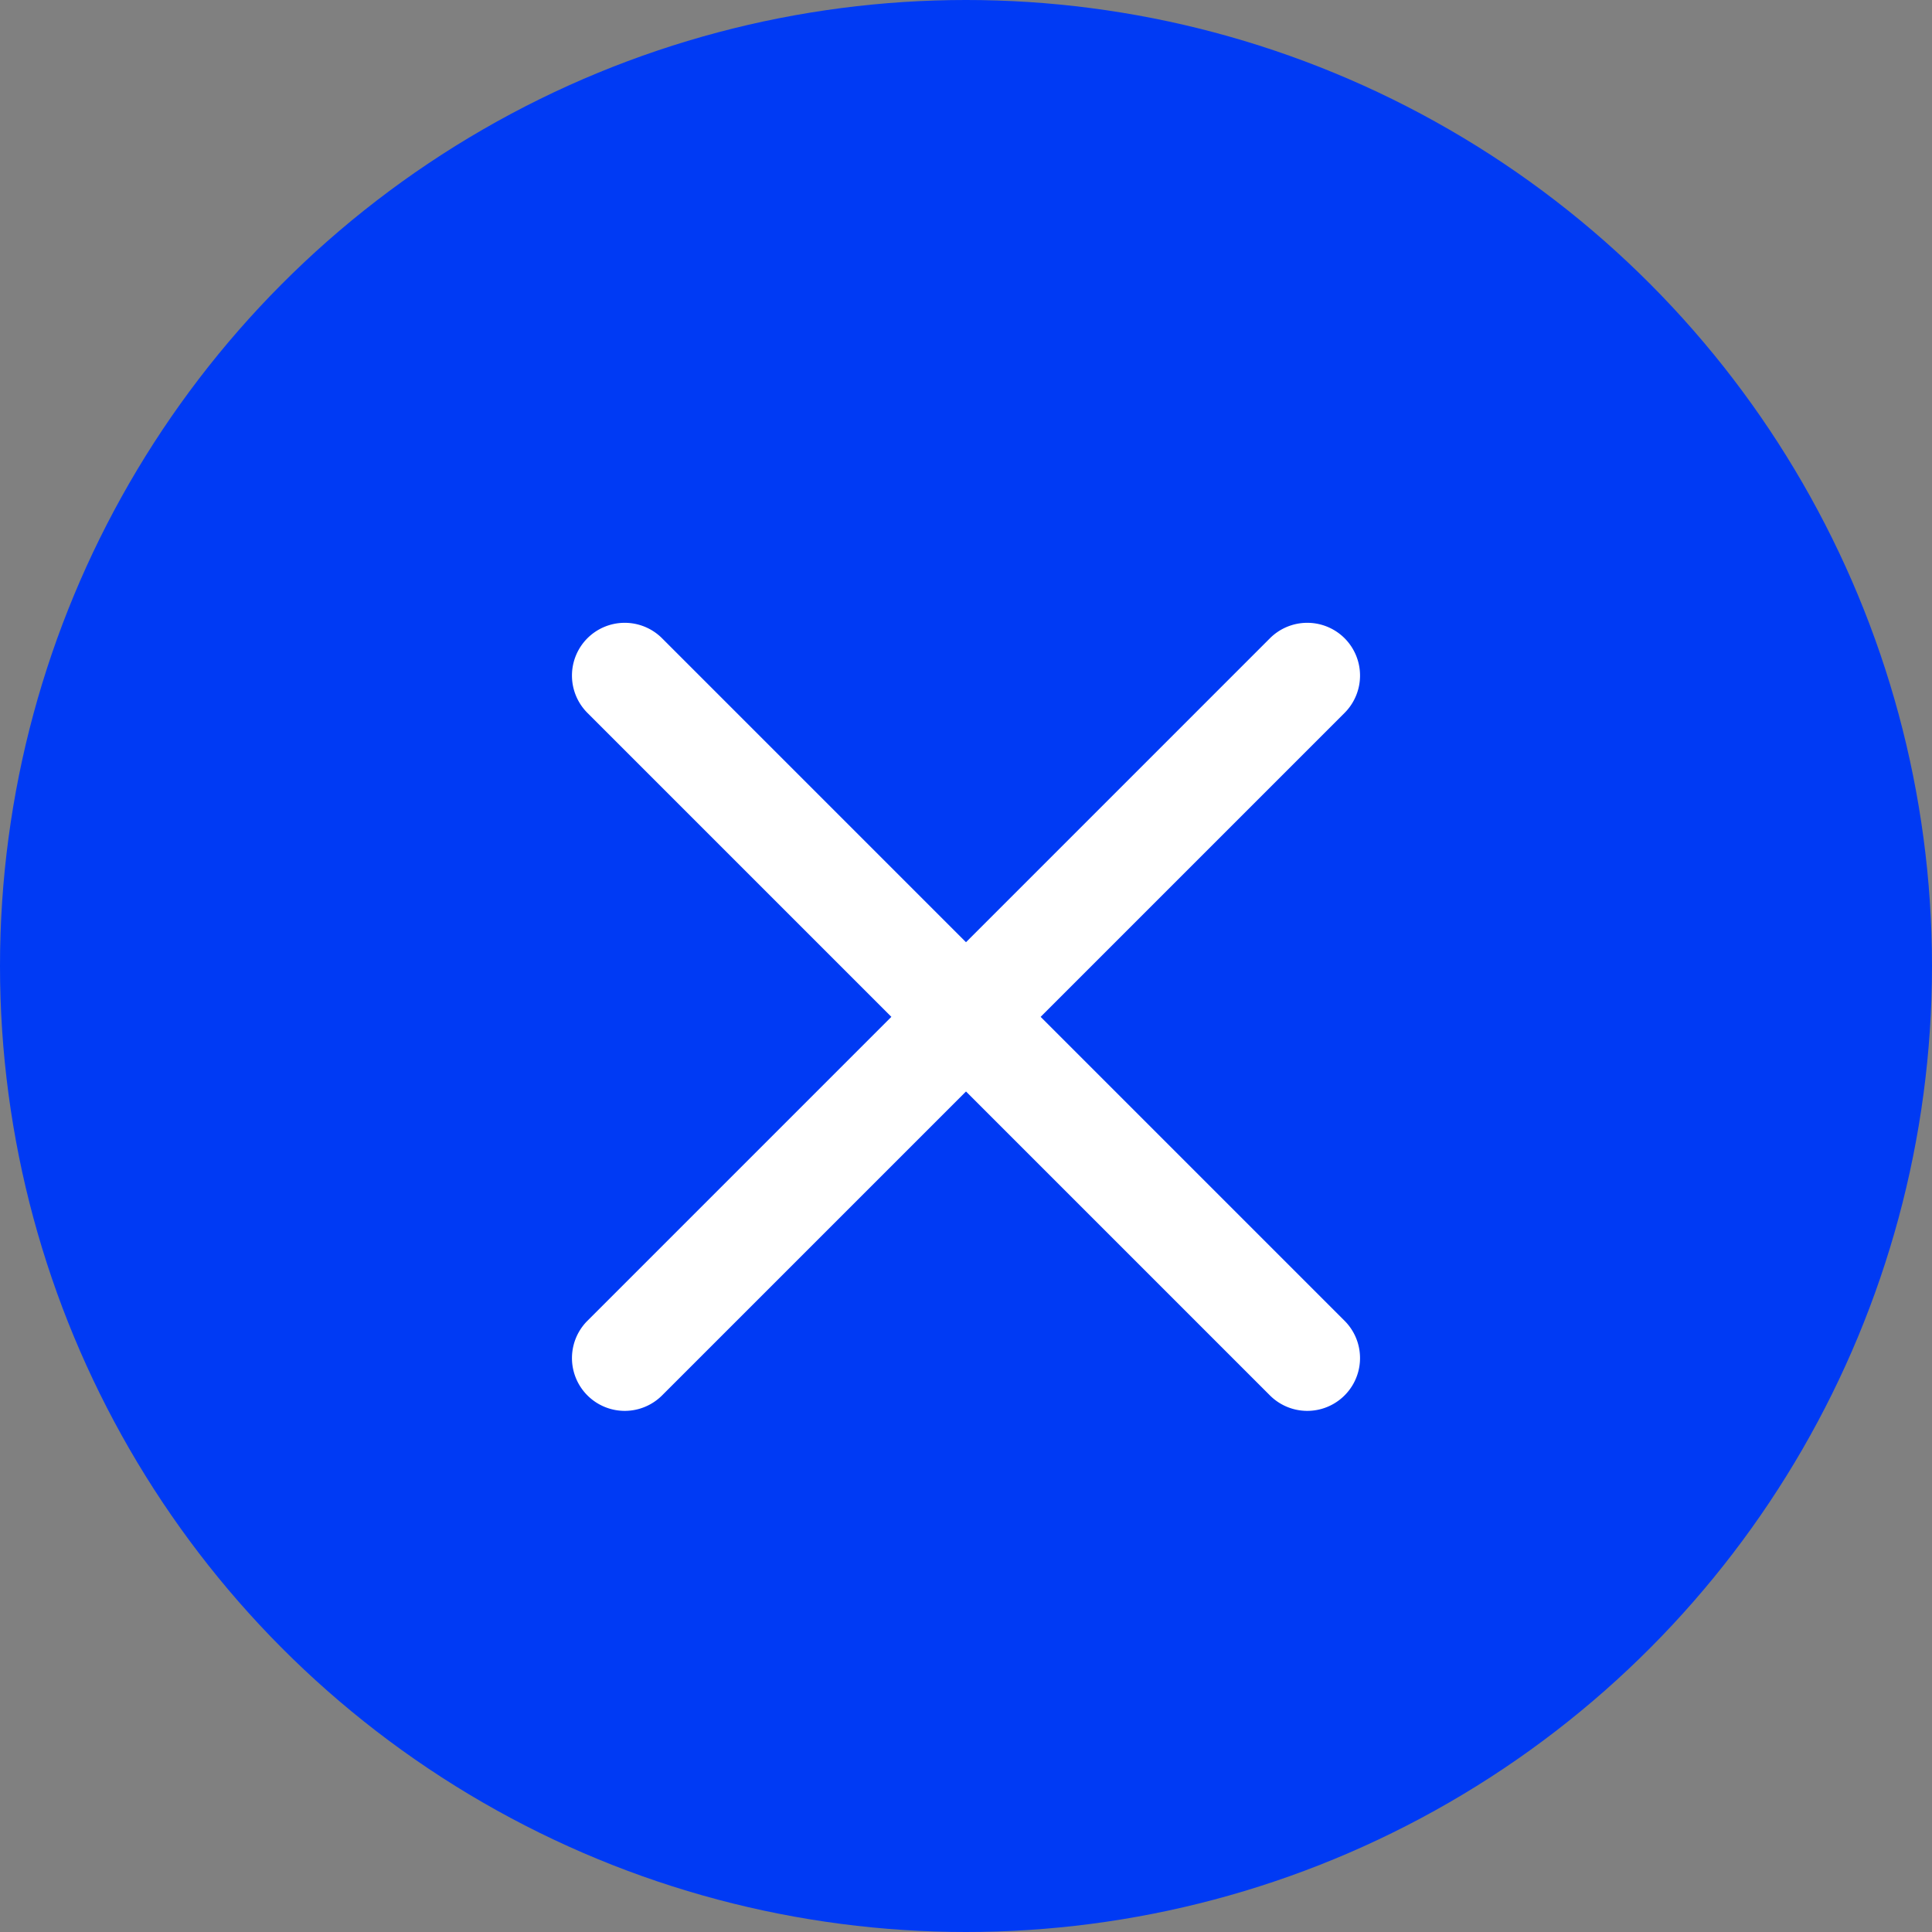
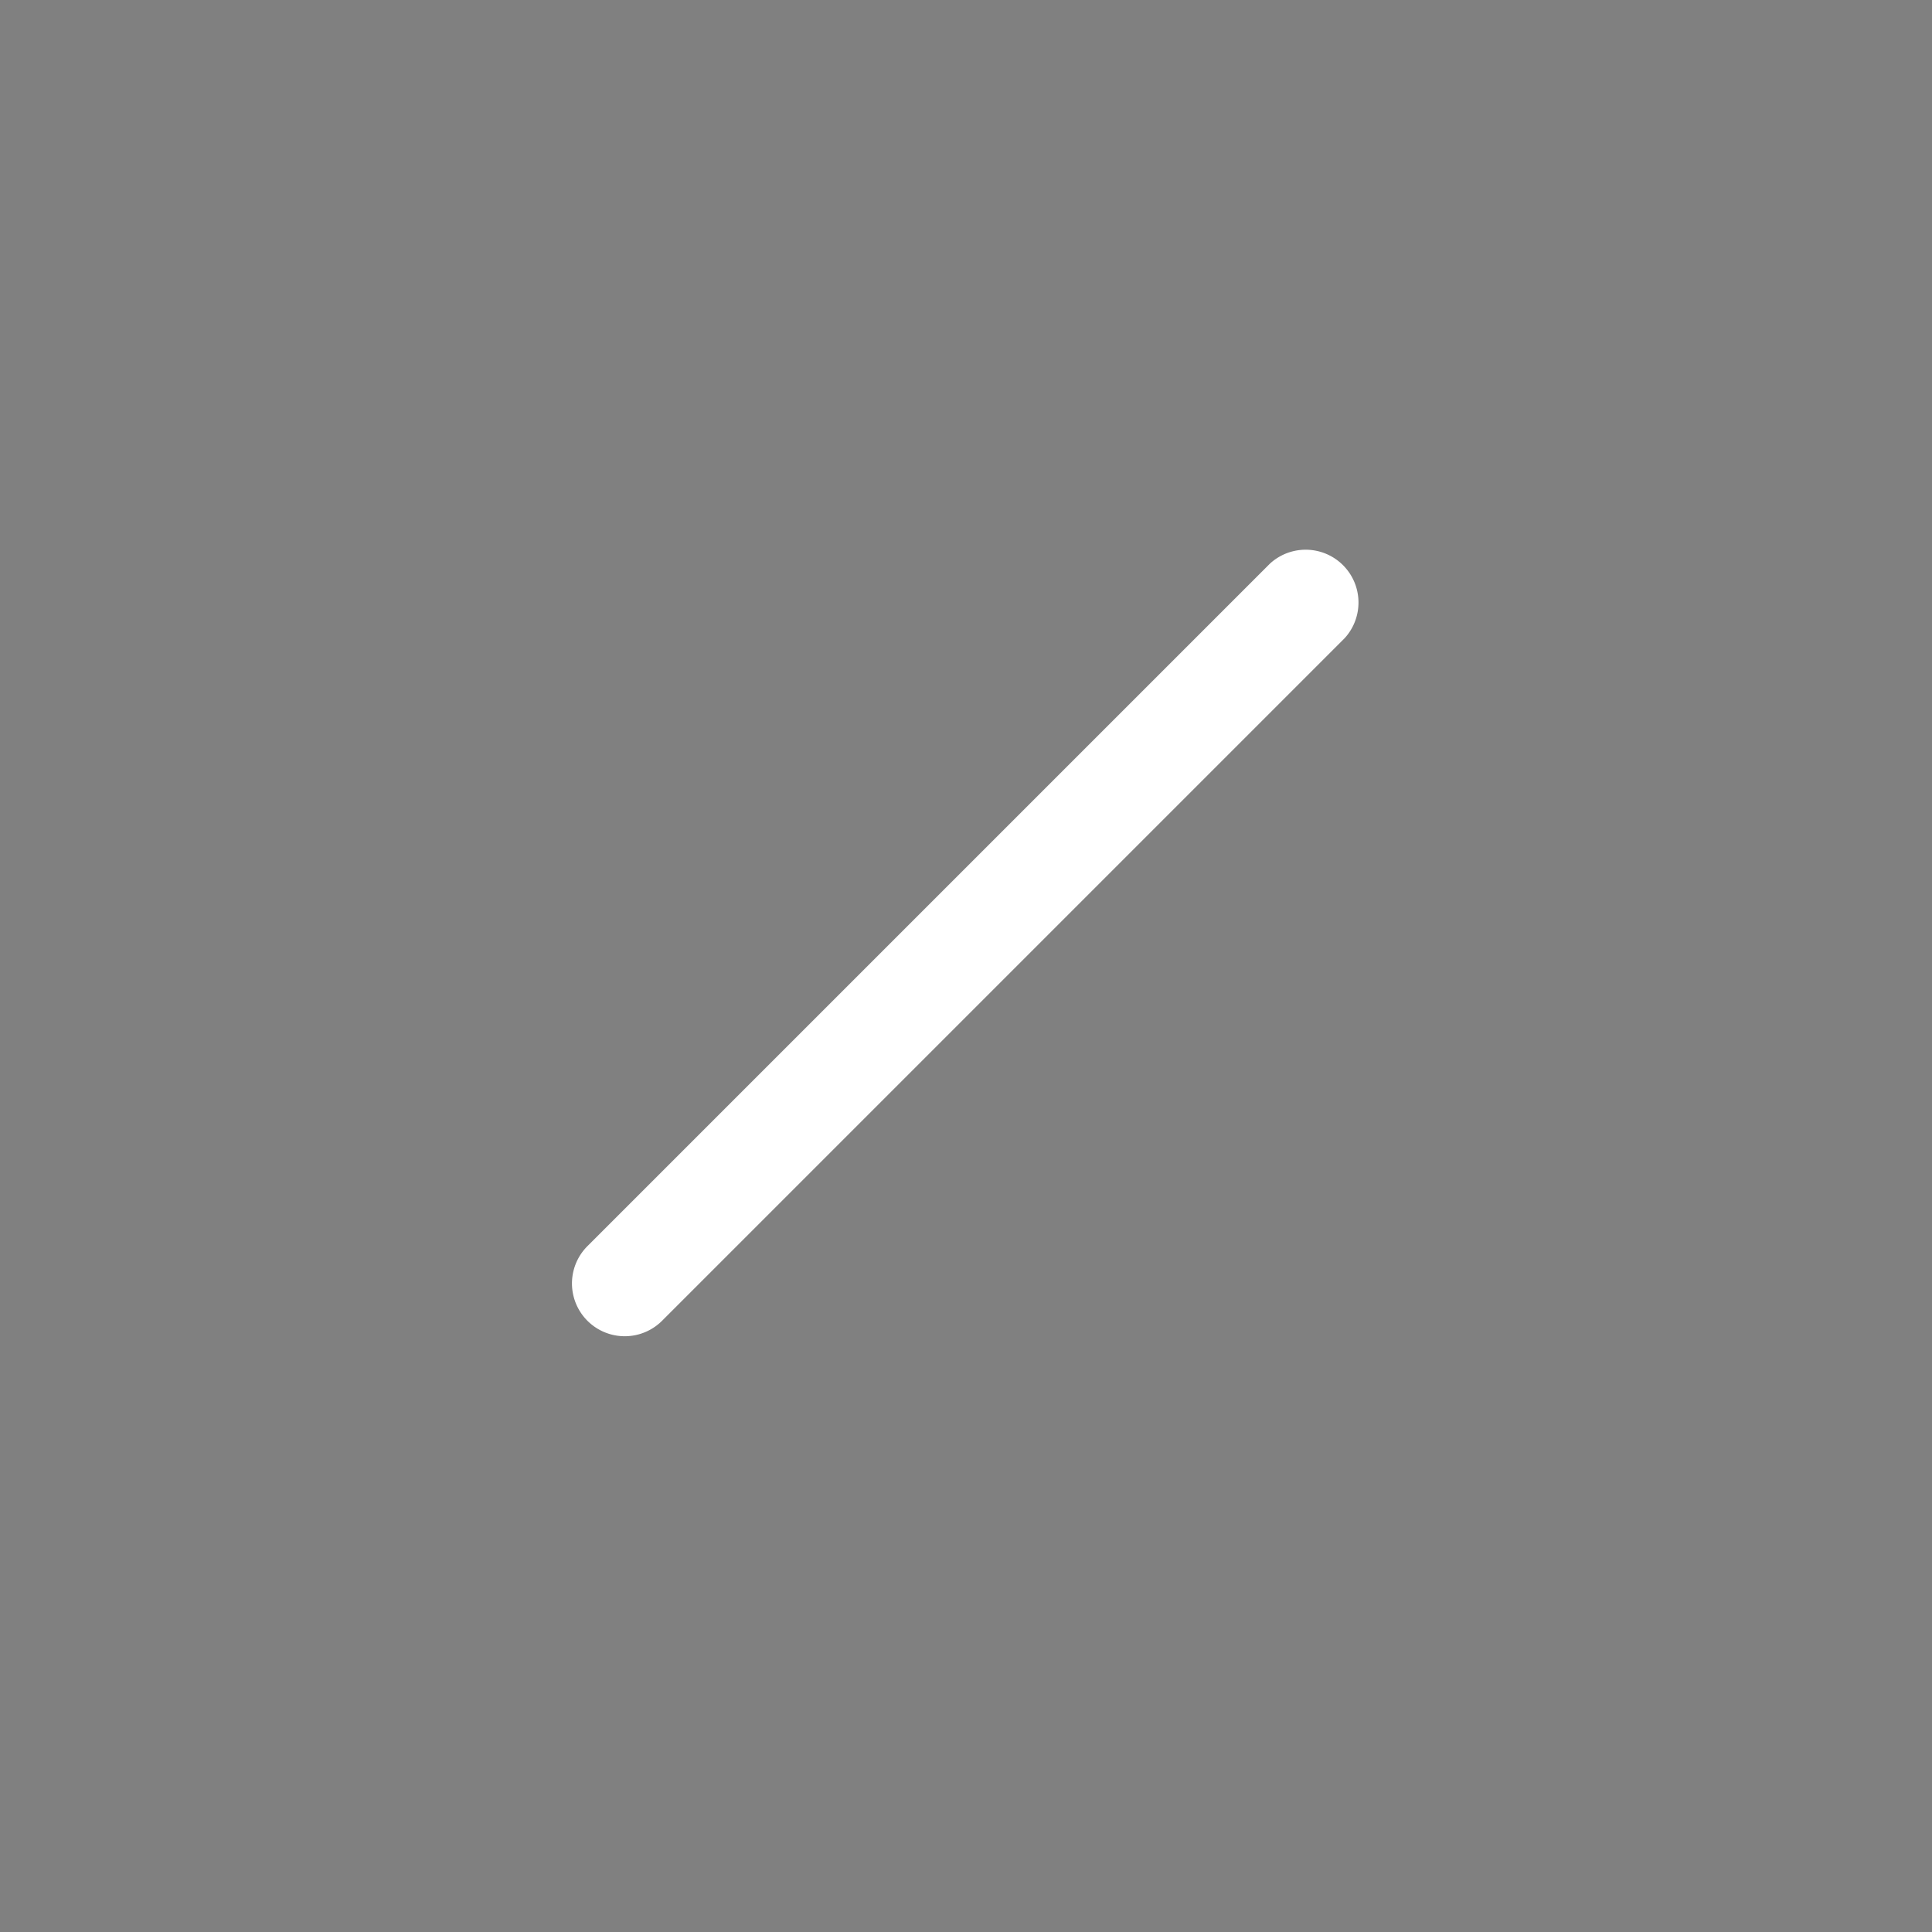
<svg xmlns="http://www.w3.org/2000/svg" width="76" height="76" viewBox="0 0 76 76">
  <rect x="0" y="0" width="76" height="76" fill="#808080" stroke="none" />
  <defs>
    <style>.a{fill:#003af4;}.b{fill:#fff;}</style>
  </defs>
  <g transform="translate(-1021 -2711)">
-     <circle class="a" cx="38" cy="38" r="38" transform="translate(1021 2711)" />
    <g transform="translate(765.925 2457.725)">
-       <path class="b" d="M307.968,278.382a2.078,2.078,0,0,1,0,2.936l-26.849,26.849a2.076,2.076,0,0,1-2.936-2.936l26.849-26.849A2.078,2.078,0,0,1,307.968,278.382Z" />
-       <path class="b" d="M278.182,278.382a2.078,2.078,0,0,1,2.936,0l26.849,26.849a2.076,2.076,0,1,1-2.936,2.936l-26.849-26.849A2.078,2.078,0,0,1,278.182,278.382Z" />
+       <path class="b" d="M307.968,278.382l-26.849,26.849a2.076,2.076,0,0,1-2.936-2.936l26.849-26.849A2.078,2.078,0,0,1,307.968,278.382Z" />
    </g>
  </g>
</svg>